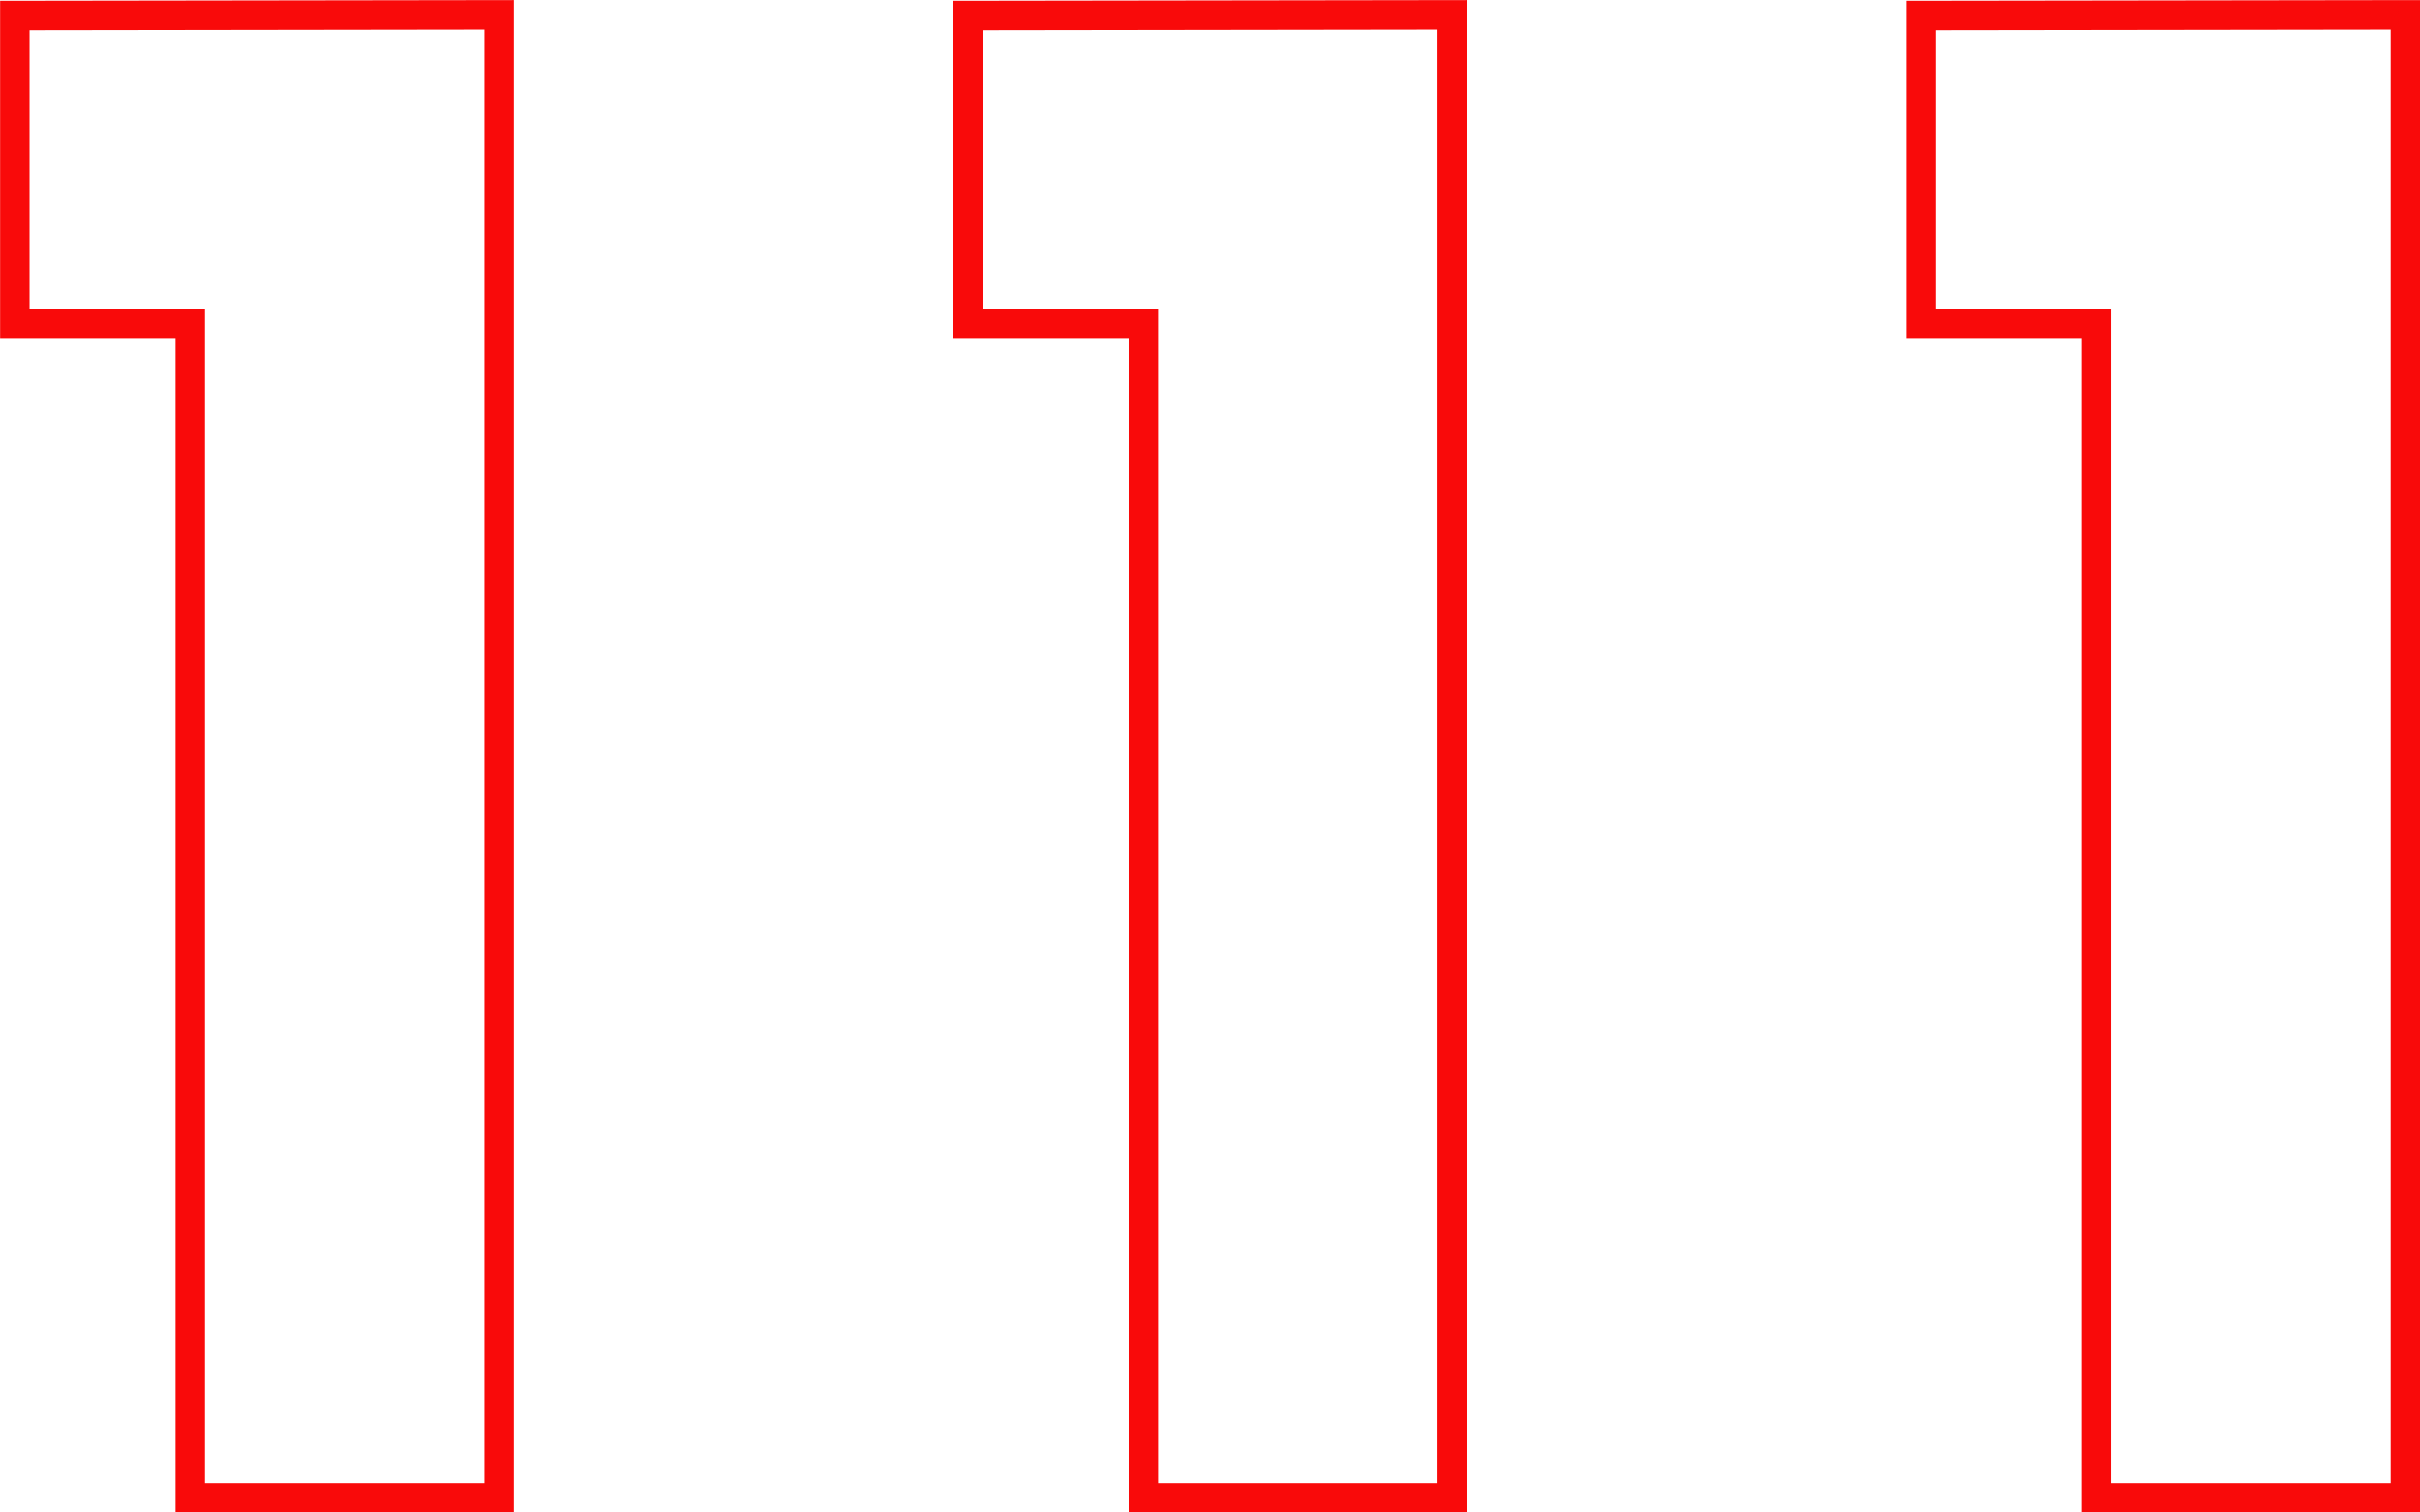
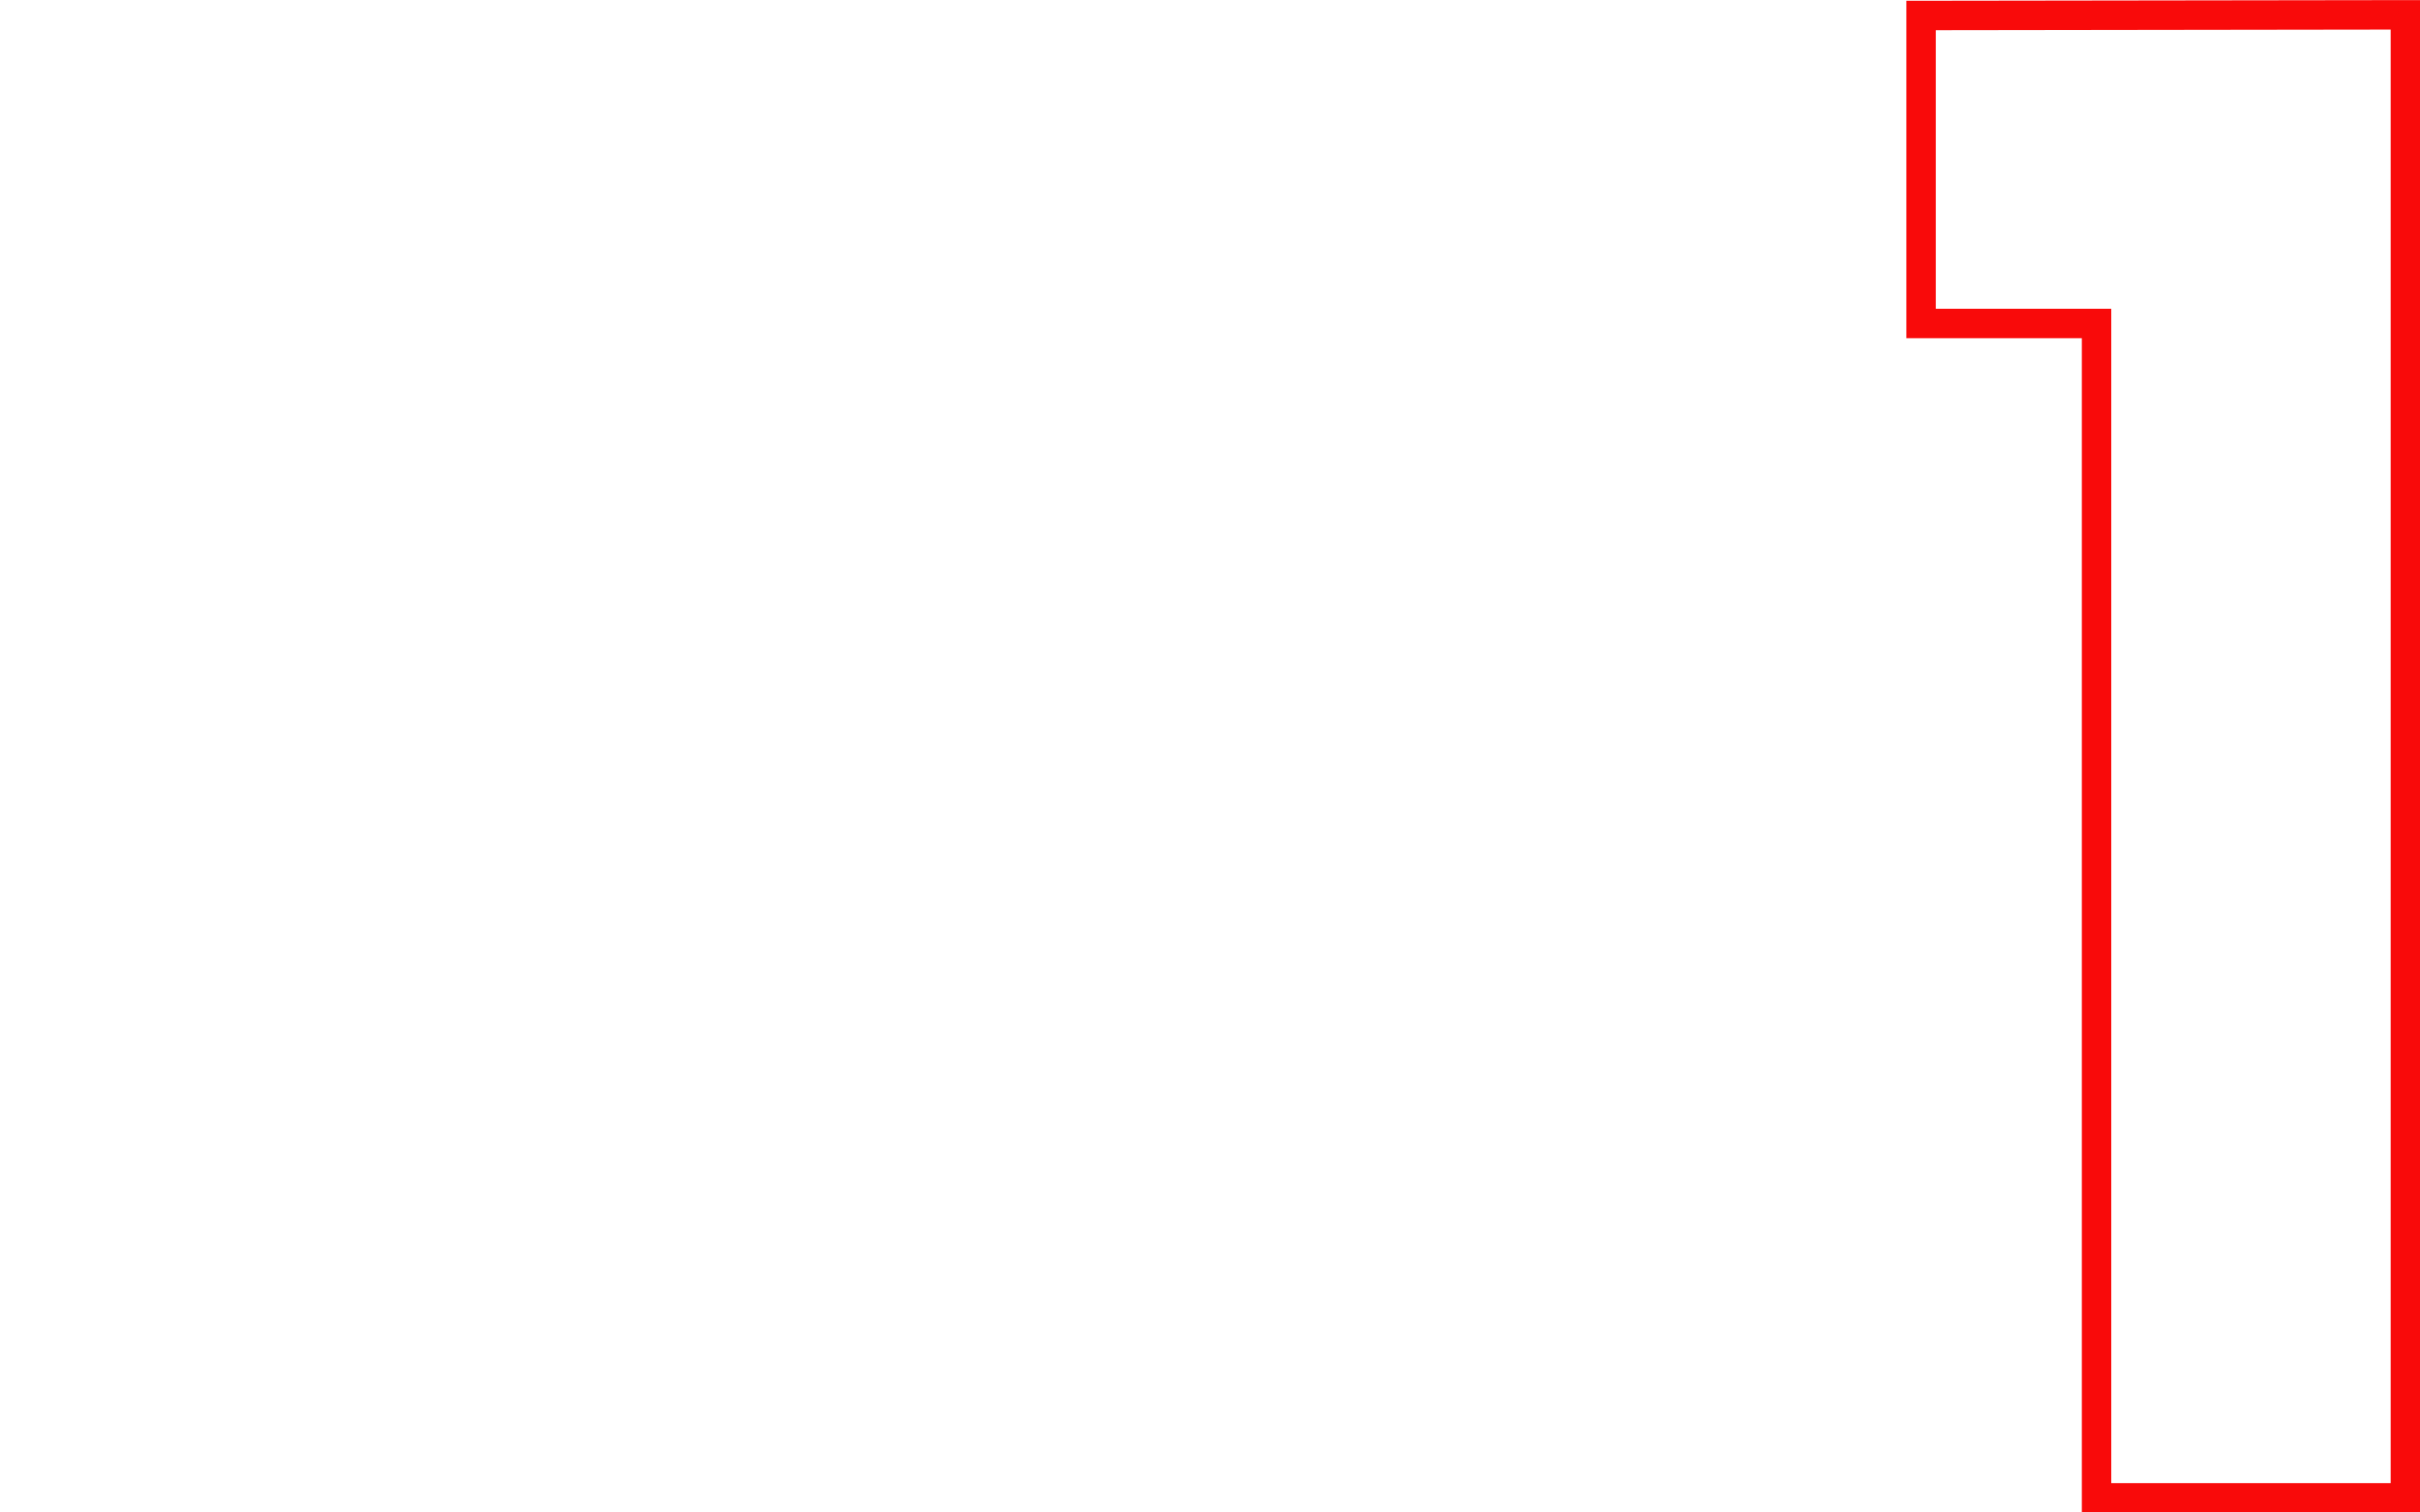
<svg xmlns="http://www.w3.org/2000/svg" viewBox="0 0 107.73 67.33">
  <defs>
    <style>.cls-1{fill:none;stroke:#f90a0a;stroke-miterlimit:10;stroke-width:1.31px;}</style>
  </defs>
  <g id="Layer_2" data-name="Layer 2">
    <g id="Layer_1-2" data-name="Layer 1">
-       <polygon class="cls-1" points="0.66 0.69 0.66 14.4 8.47 14.4 8.47 66.68 22.22 66.68 22.22 0.66 0.66 0.69" />
-       <polygon class="cls-1" points="43.09 0.69 43.09 14.4 50.9 14.4 50.9 66.68 64.65 66.68 64.65 0.66 43.09 0.69" />
      <polygon class="cls-1" points="85.52 0.69 85.52 14.4 93.33 14.4 93.33 66.68 107.08 66.68 107.08 0.66 85.52 0.69" />
    </g>
  </g>
</svg>